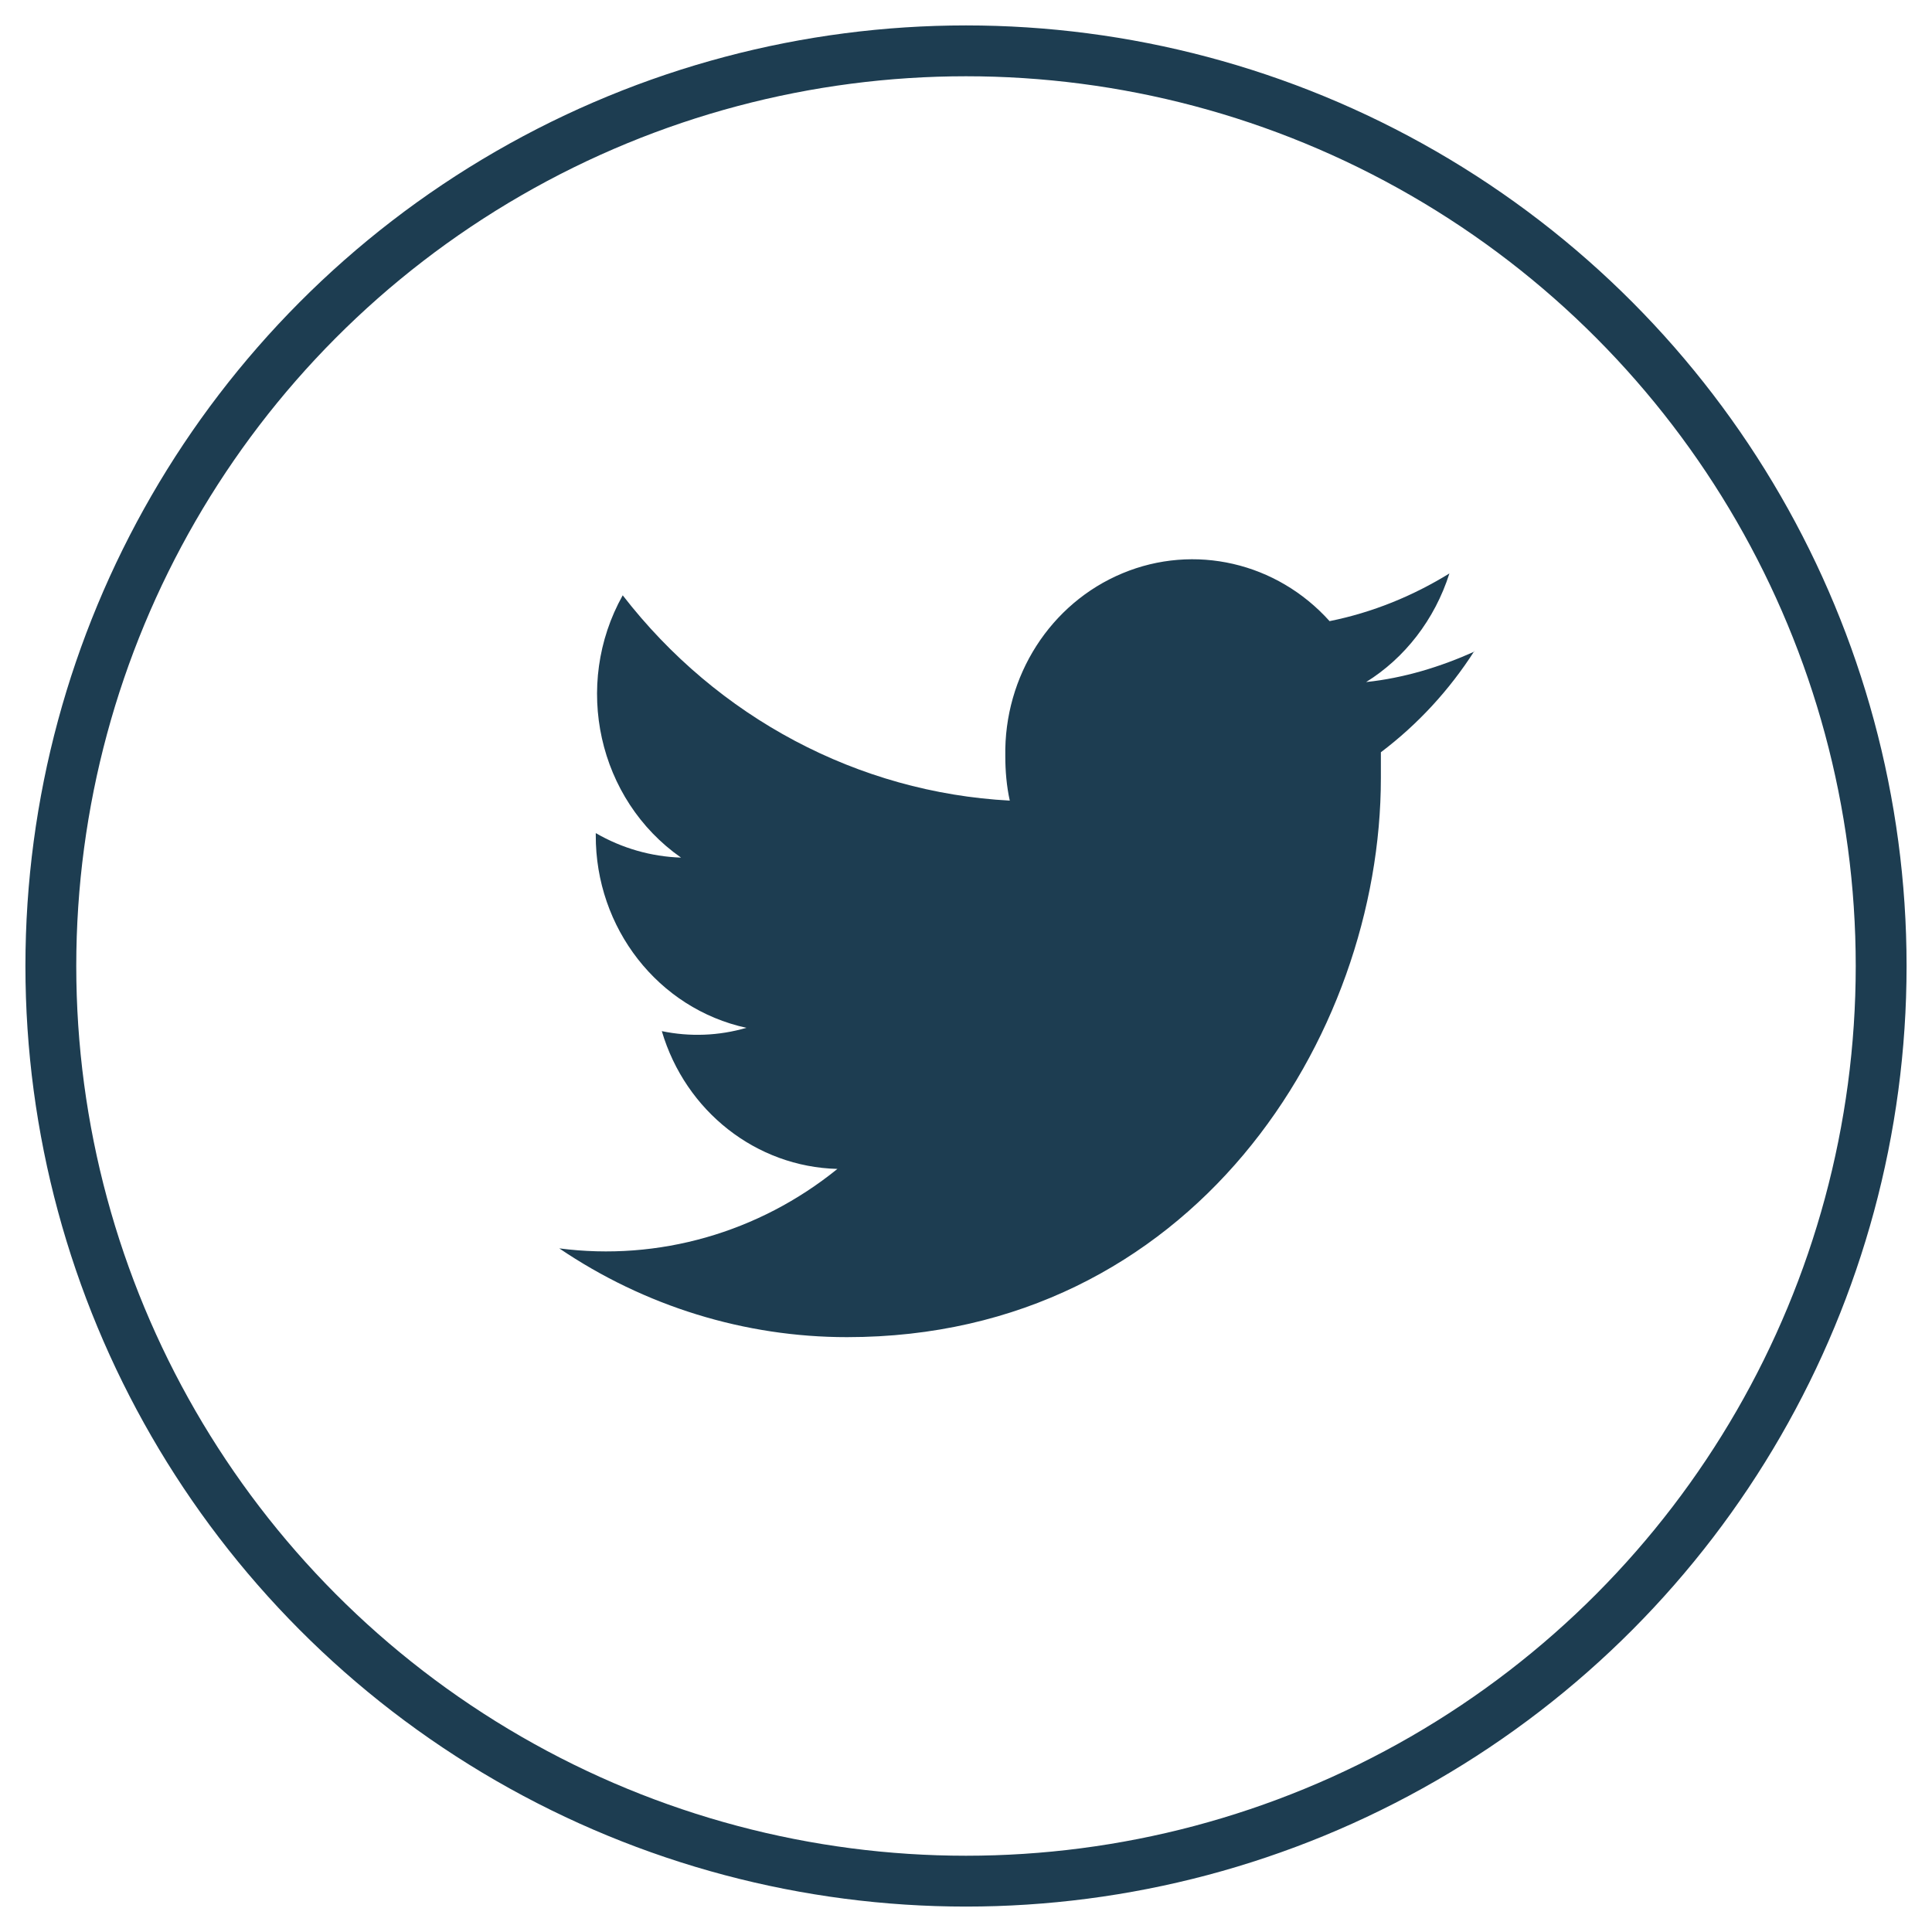
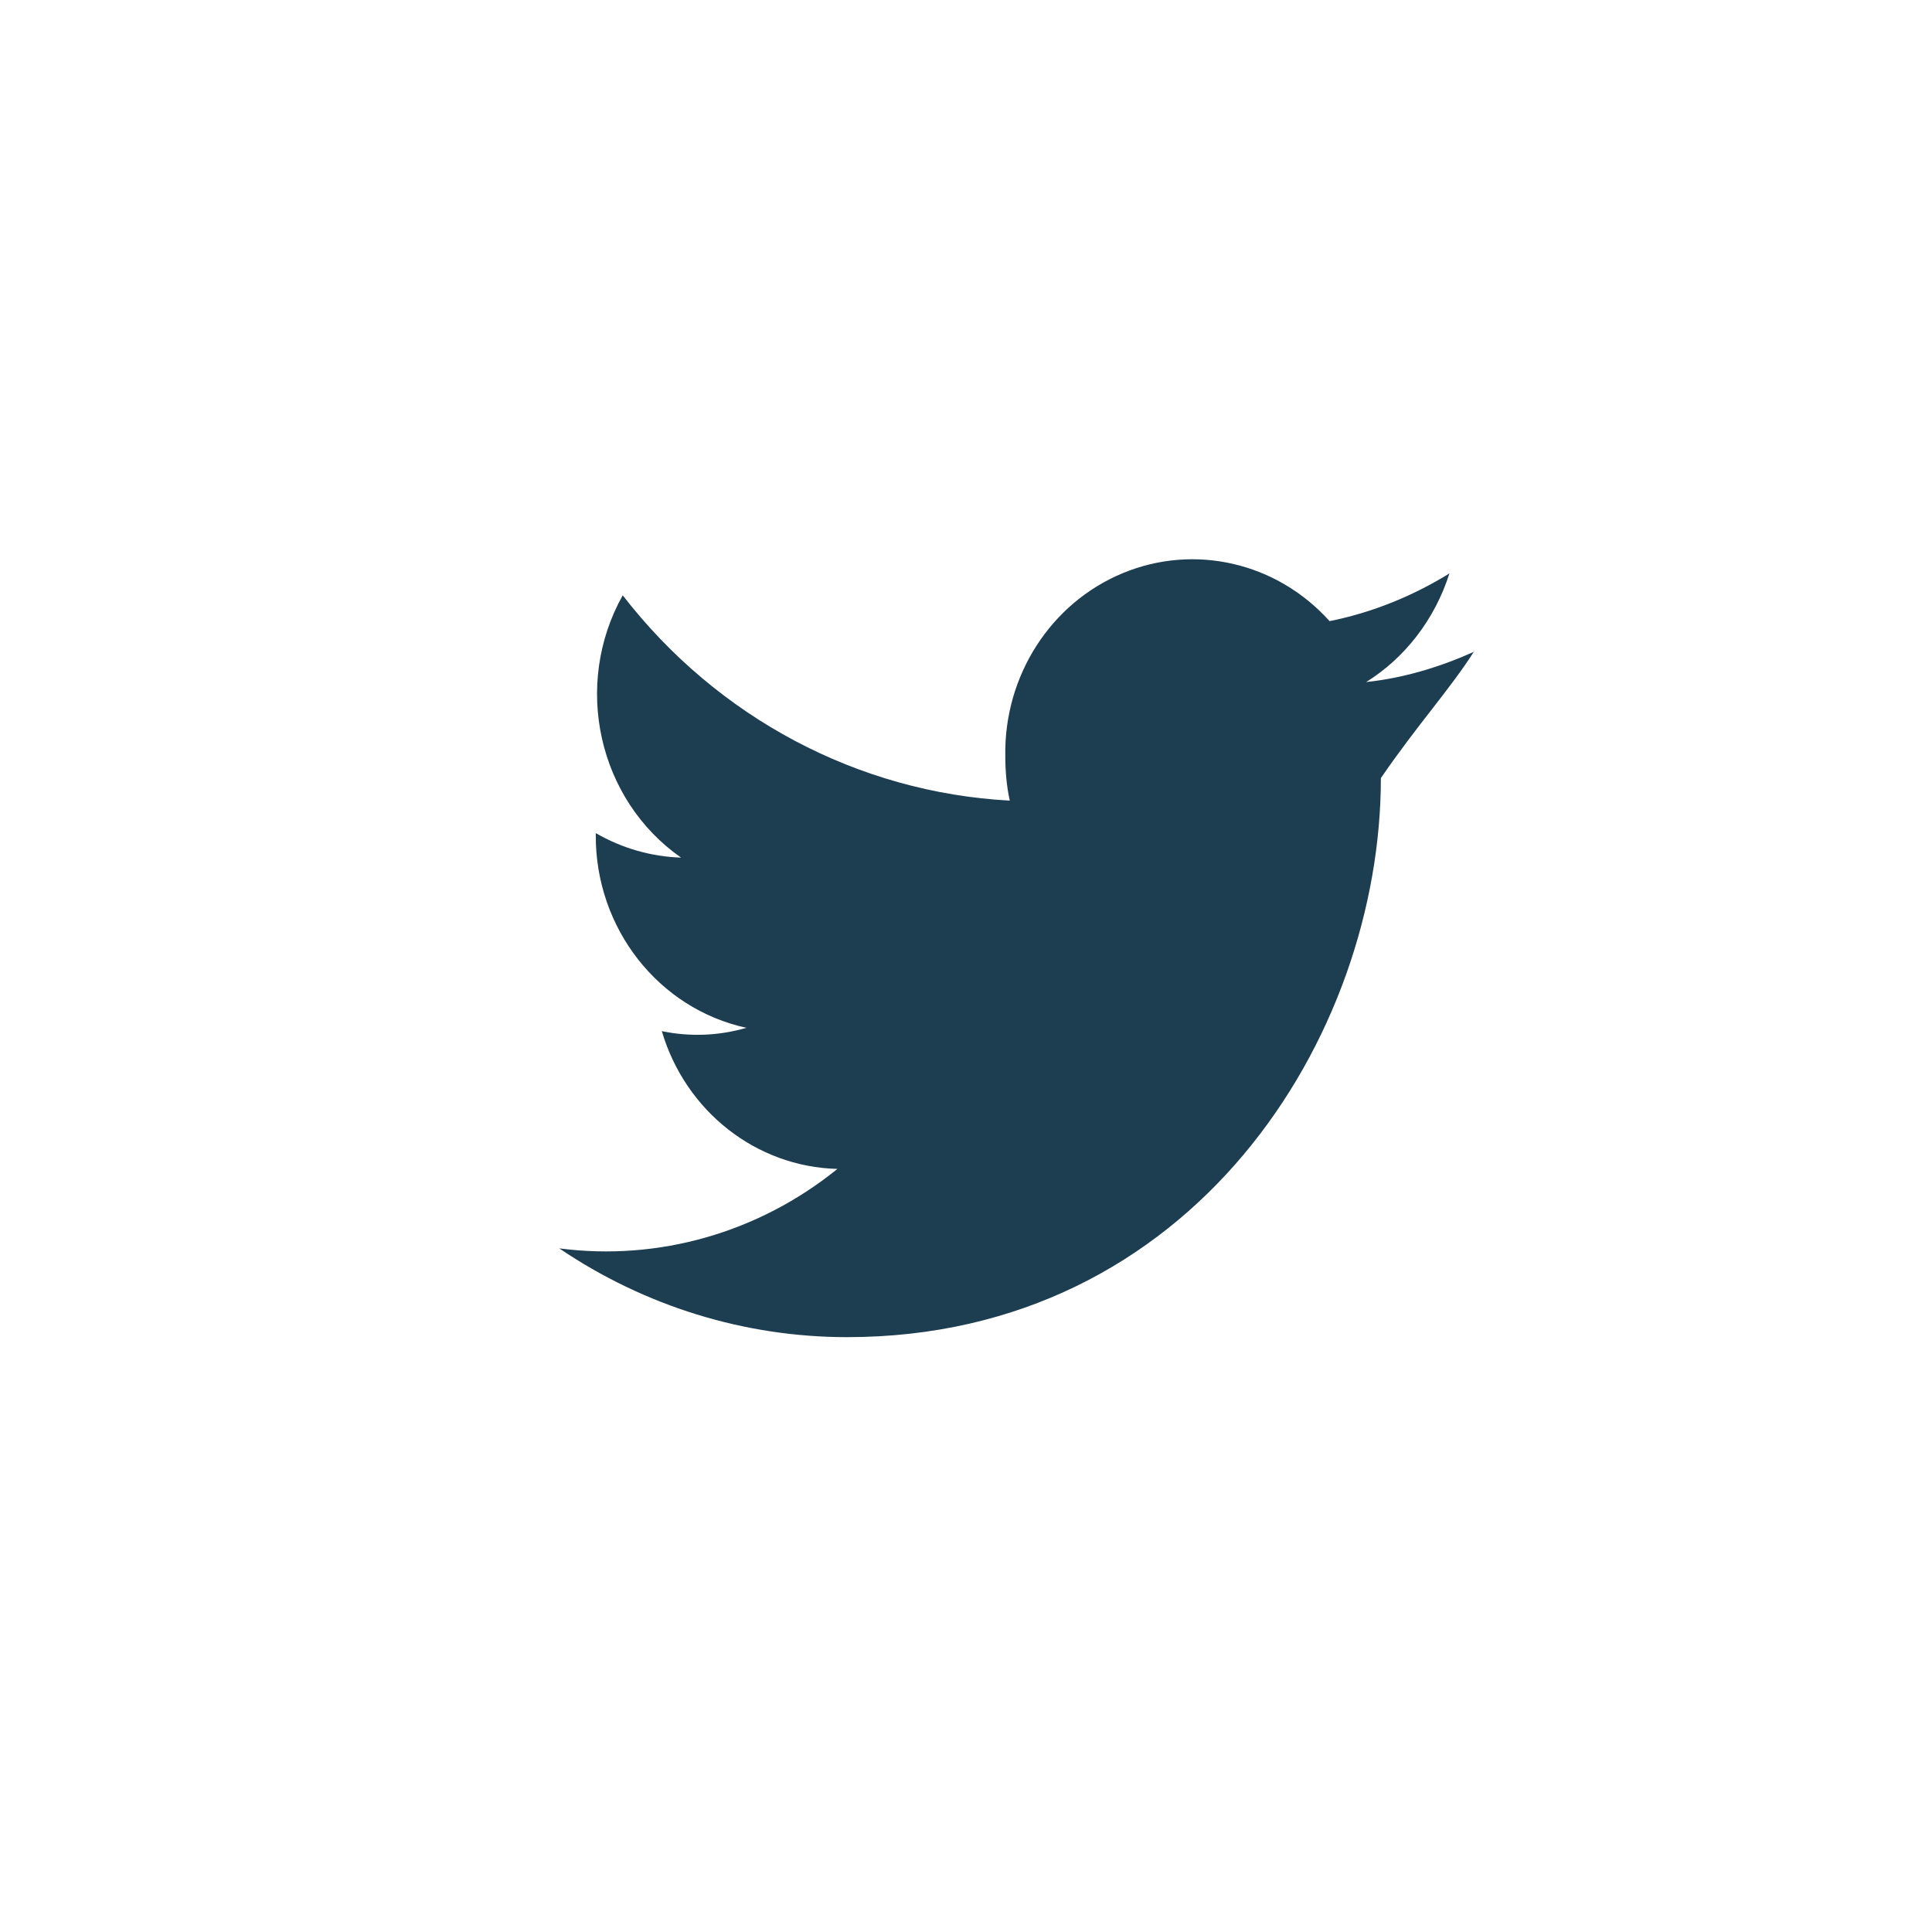
<svg xmlns="http://www.w3.org/2000/svg" width="38px" height="38px" viewBox="0 0 38 38" version="1.1">
  <title>icons/icon-twitter</title>
  <g id="Design" stroke="none" stroke-width="1" fill="none" fill-rule="evenodd">
    <g id="07---CLOSER" transform="translate(-856, -428)">
      <g id="Group" transform="translate(0.334, 96)">
        <g id="Group-5" transform="translate(856.666, 280)">
          <g id="icons/icon-twitter" transform="translate(0, 53)">
-             <circle id="Oval" stroke="#1D3D51" cx="18" cy="18" r="18" />
-             <path d="M28,11.816 C27.332,12.116 26.613,12.337 25.87,12.415 C26.626,11.946 27.218,11.191 27.508,10.279 C26.79,10.722 25.996,11.047 25.151,11.217 C24.113,10.061 22.492,9.686 21.077,10.276 C19.661,10.866 18.745,12.297 18.773,13.874 C18.773,14.161 18.798,14.461 18.861,14.747 C15.882,14.588 13.111,13.118 11.248,10.709 C10.261,12.473 10.762,14.726 12.395,15.868 C11.807,15.849 11.232,15.684 10.718,15.386 L10.718,15.425 C10.71,17.255 11.948,18.839 13.681,19.216 C13.139,19.374 12.569,19.396 12.017,19.281 C12.483,20.859 13.875,21.951 15.471,21.991 C13.922,23.246 11.952,23.808 10,23.554 C11.682,24.693 13.649,25.3 15.66,25.3 C22.454,25.3 26.16,19.398 26.16,14.304 L26.16,13.796 C26.883,13.25 27.506,12.575 28,11.803 L28,11.816 Z" id="Twitter" fill="#1D3D51" />
+             <path d="M28,11.816 C27.332,12.116 26.613,12.337 25.87,12.415 C26.626,11.946 27.218,11.191 27.508,10.279 C26.79,10.722 25.996,11.047 25.151,11.217 C24.113,10.061 22.492,9.686 21.077,10.276 C19.661,10.866 18.745,12.297 18.773,13.874 C18.773,14.161 18.798,14.461 18.861,14.747 C15.882,14.588 13.111,13.118 11.248,10.709 C10.261,12.473 10.762,14.726 12.395,15.868 C11.807,15.849 11.232,15.684 10.718,15.386 L10.718,15.425 C10.71,17.255 11.948,18.839 13.681,19.216 C13.139,19.374 12.569,19.396 12.017,19.281 C12.483,20.859 13.875,21.951 15.471,21.991 C13.922,23.246 11.952,23.808 10,23.554 C11.682,24.693 13.649,25.3 15.66,25.3 C22.454,25.3 26.16,19.398 26.16,14.304 C26.883,13.25 27.506,12.575 28,11.803 L28,11.816 Z" id="Twitter" fill="#1D3D51" />
          </g>
        </g>
      </g>
    </g>
  </g>
</svg>